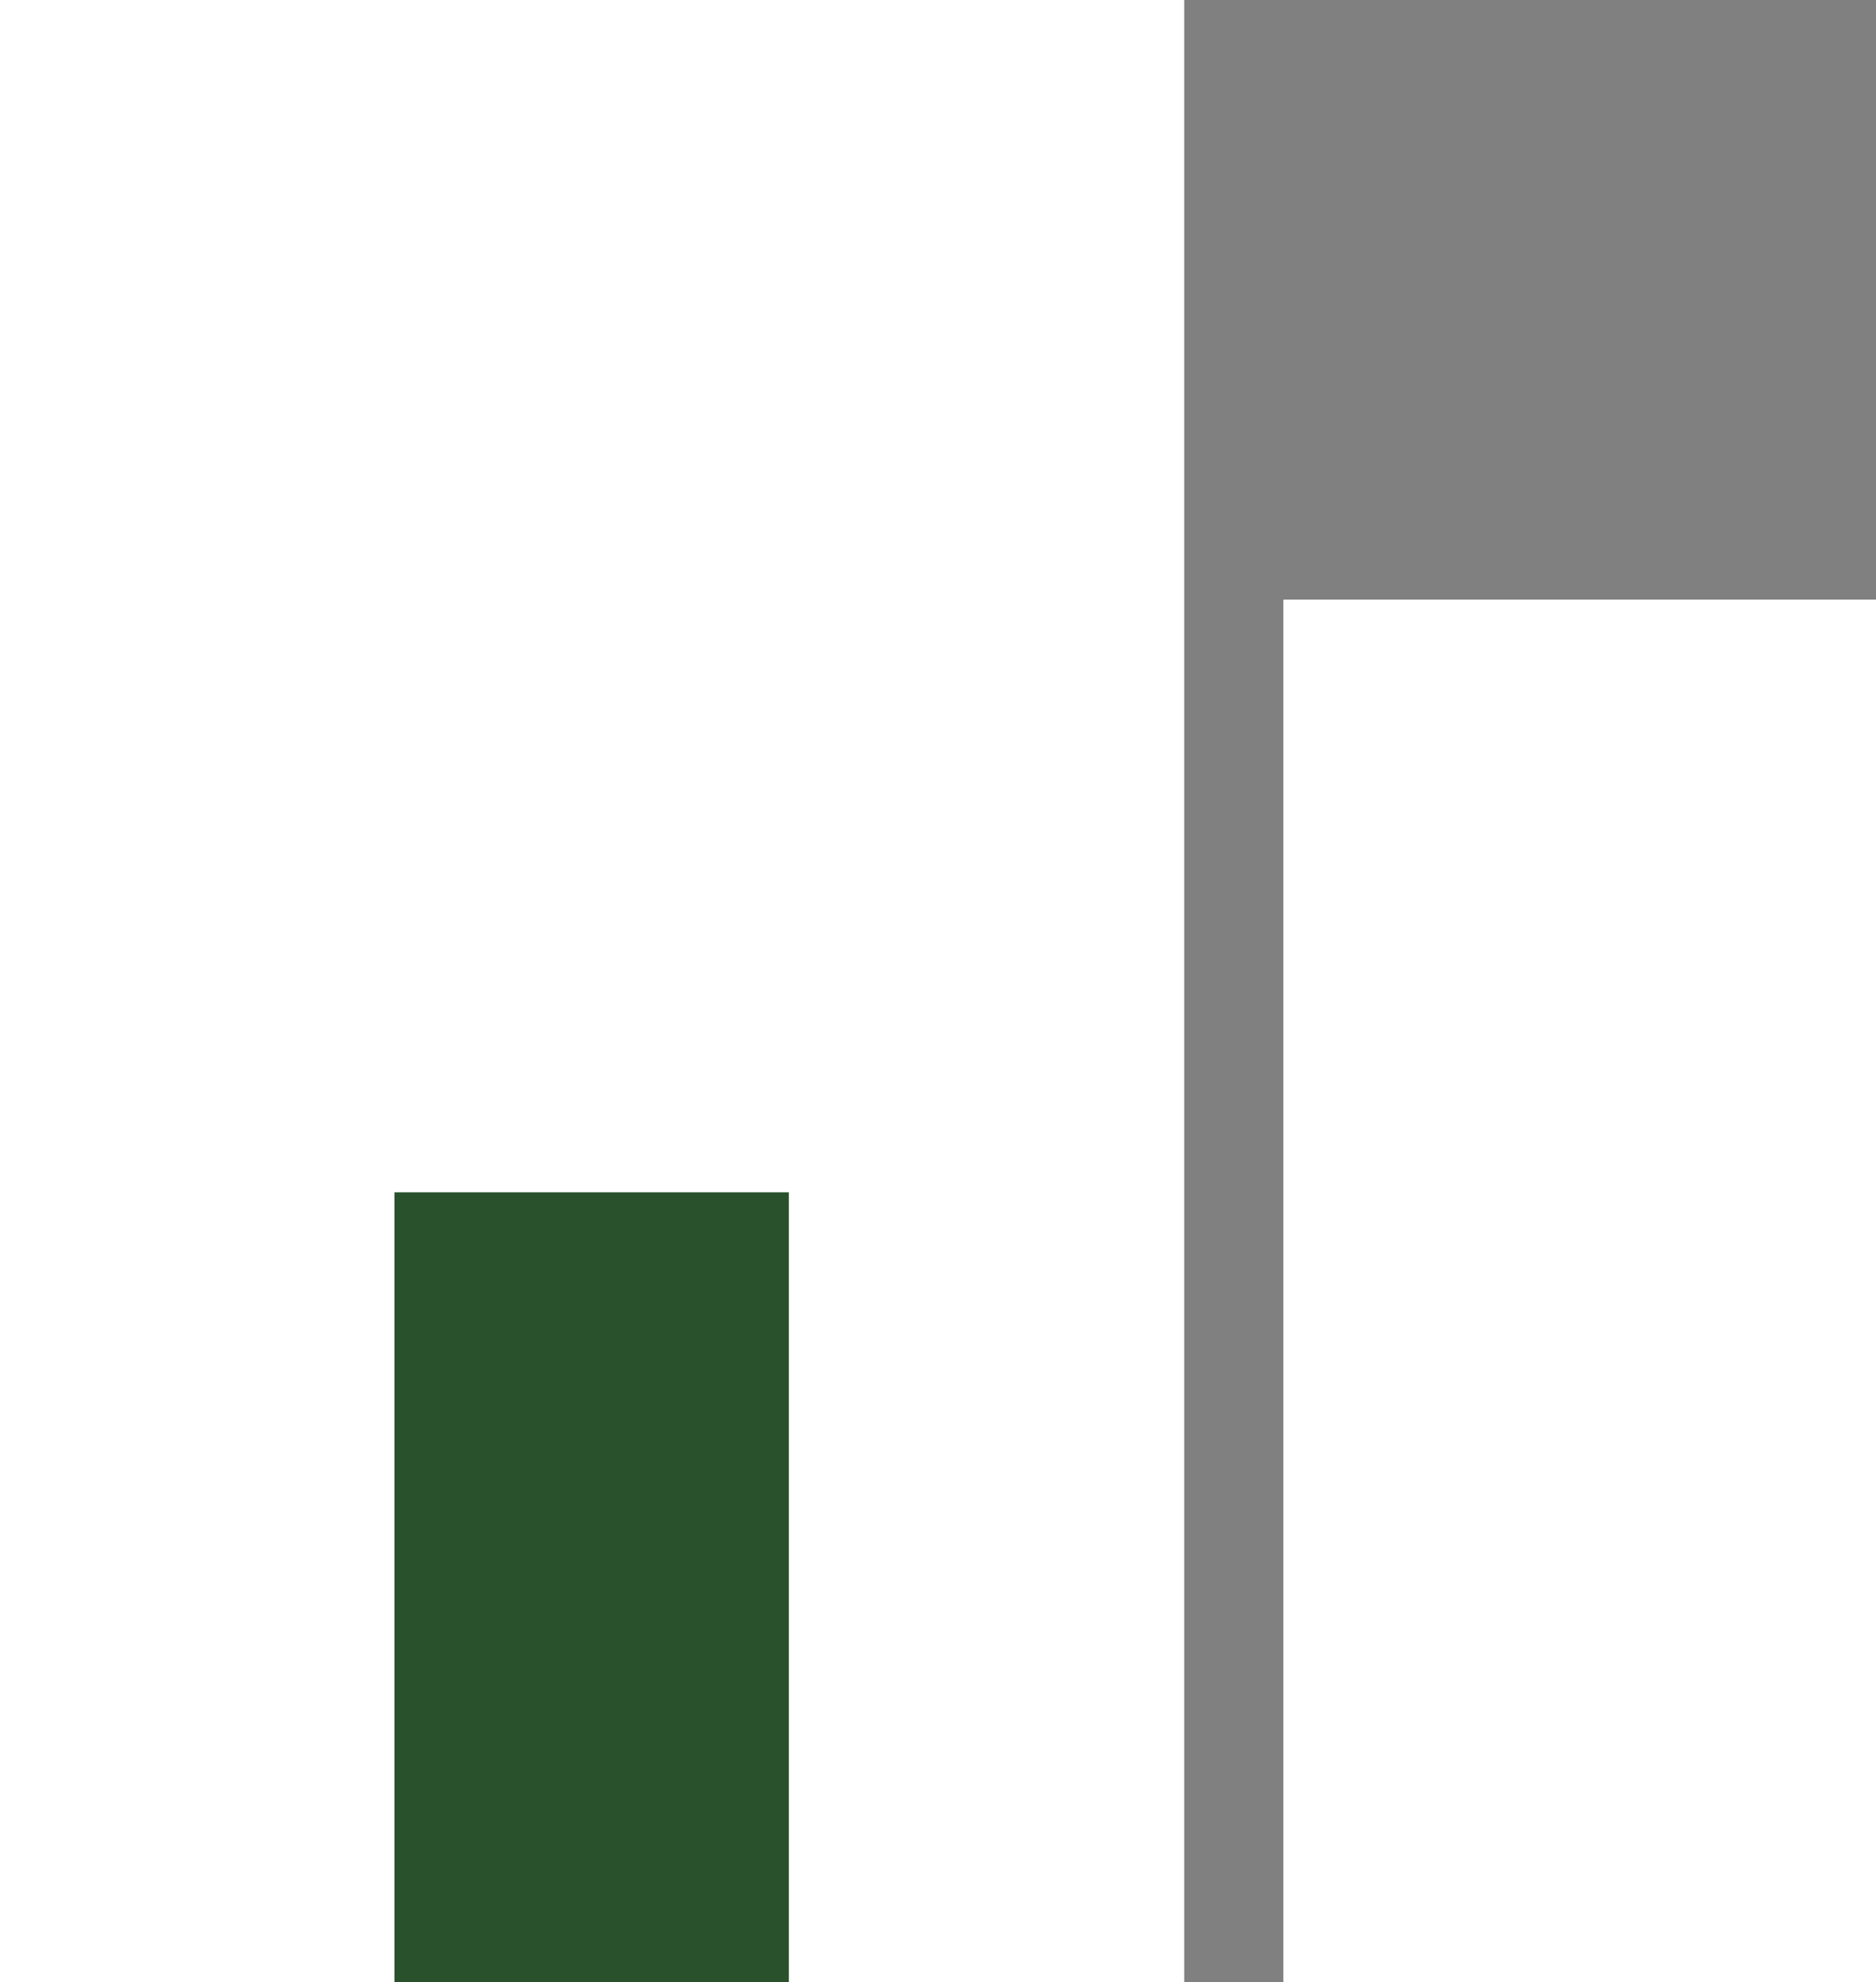
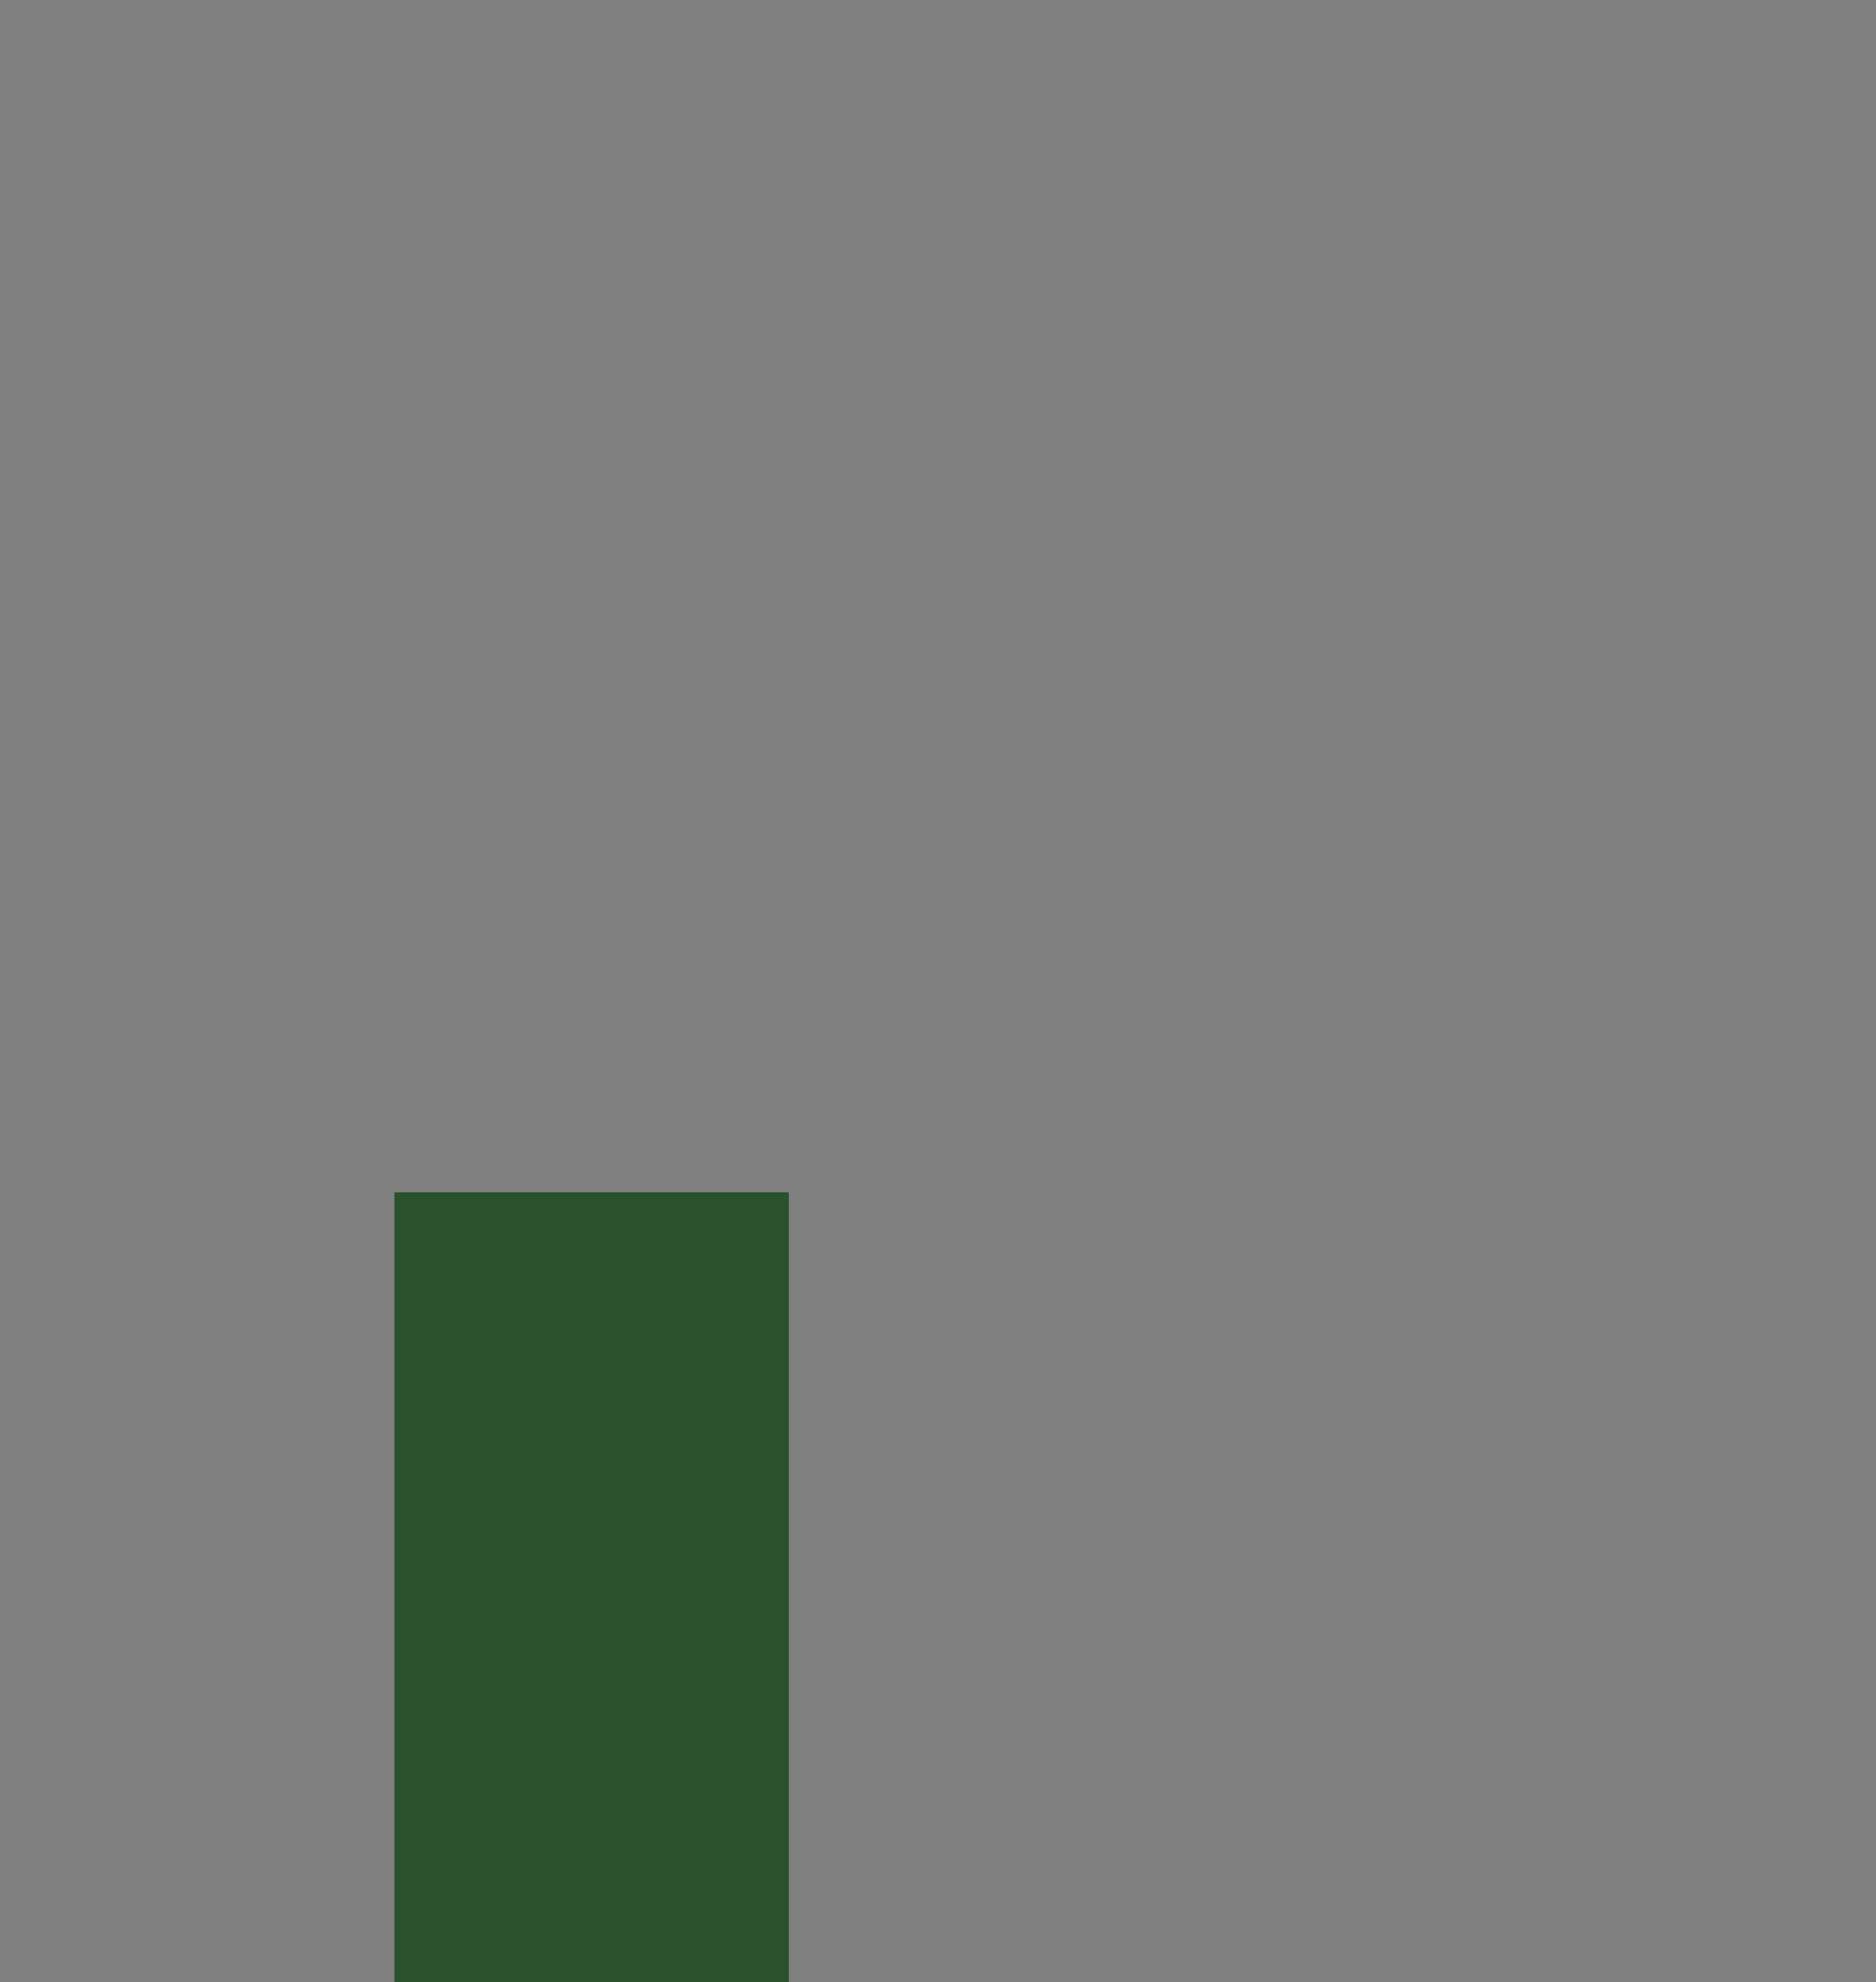
<svg xmlns="http://www.w3.org/2000/svg" viewBox="0 0 18.93 20">
  <rect x="0" y="0" width="18.93" height="20" fill="#808080" stroke="none" />
  <defs>
    <style>.cls-1{fill:#fff;}.cls-2{fill:#28512c;}</style>
  </defs>
  <title>company</title>
  <g id="Layer_2" data-name="Layer 2">
    <g id="레이어_1" data-name="레이어 1">
-       <rect class="cls-1" width="11.95" height="20" />
      <rect class="cls-2" x="3.98" y="12.03" width="3.98" height="7.97" />
-       <polyline class="cls-1" points="12.95 6.05 18.93 6.05 18.93 20 12.95 20" />
    </g>
  </g>
</svg>